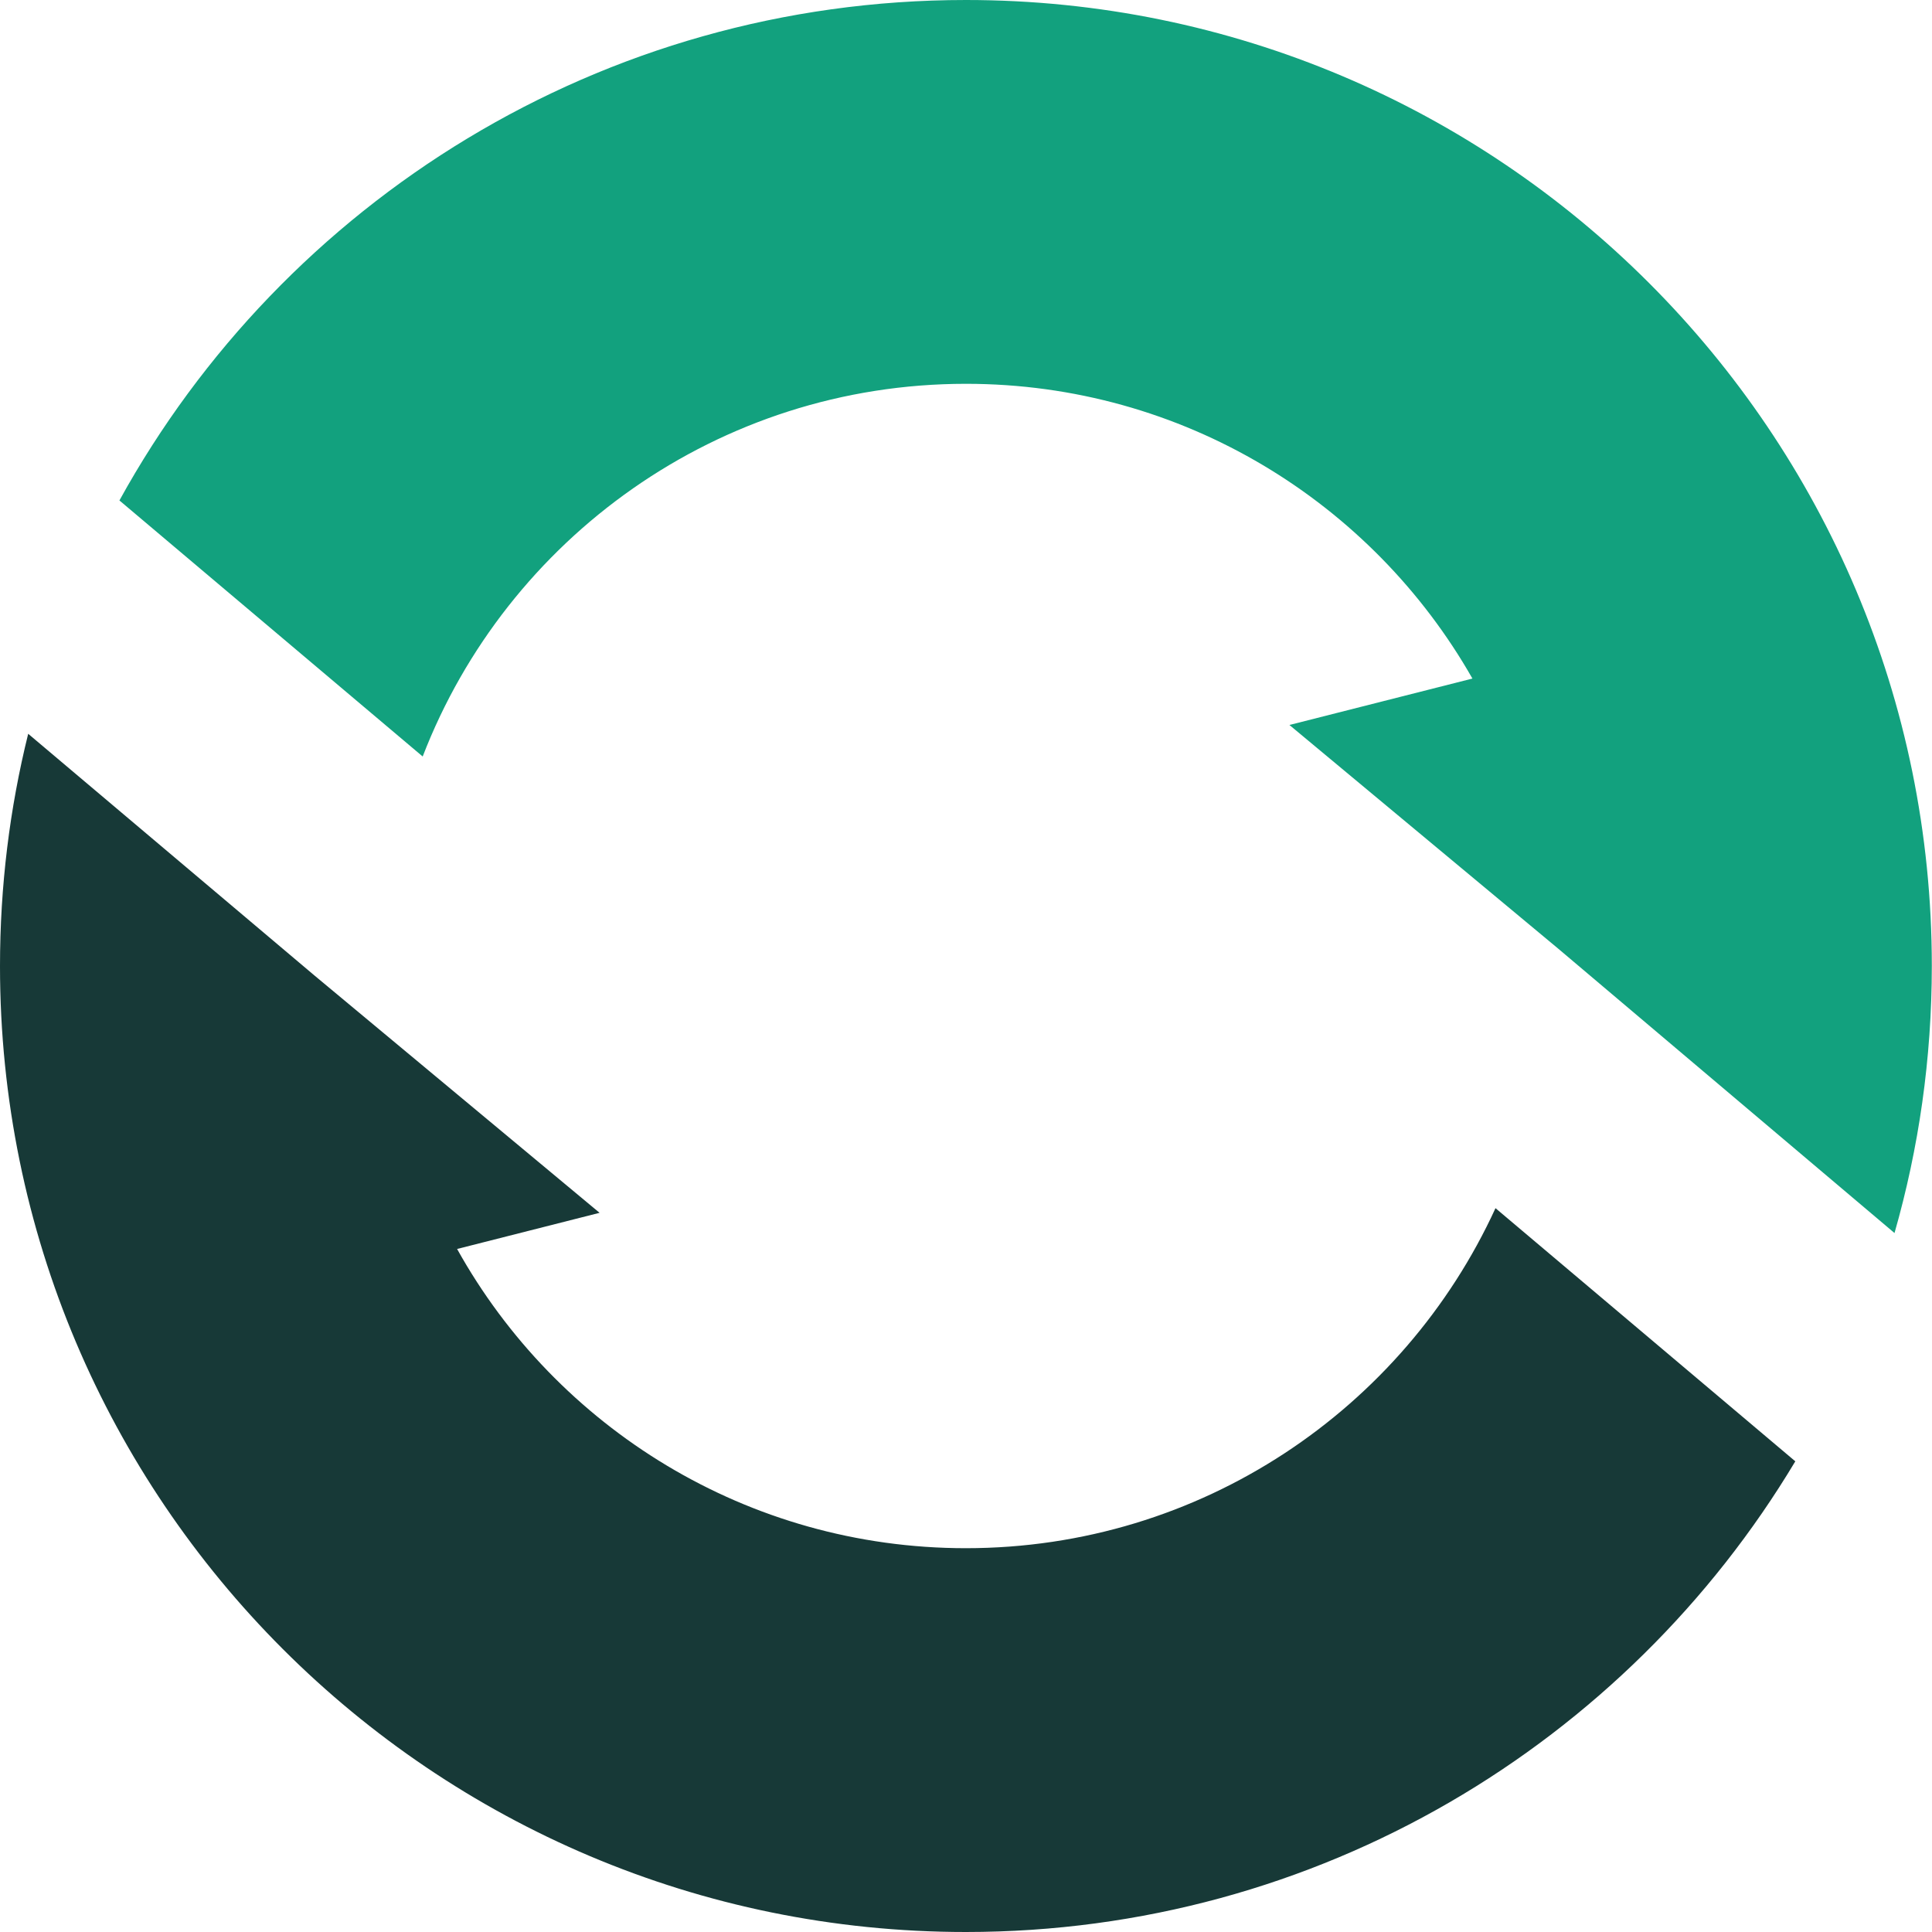
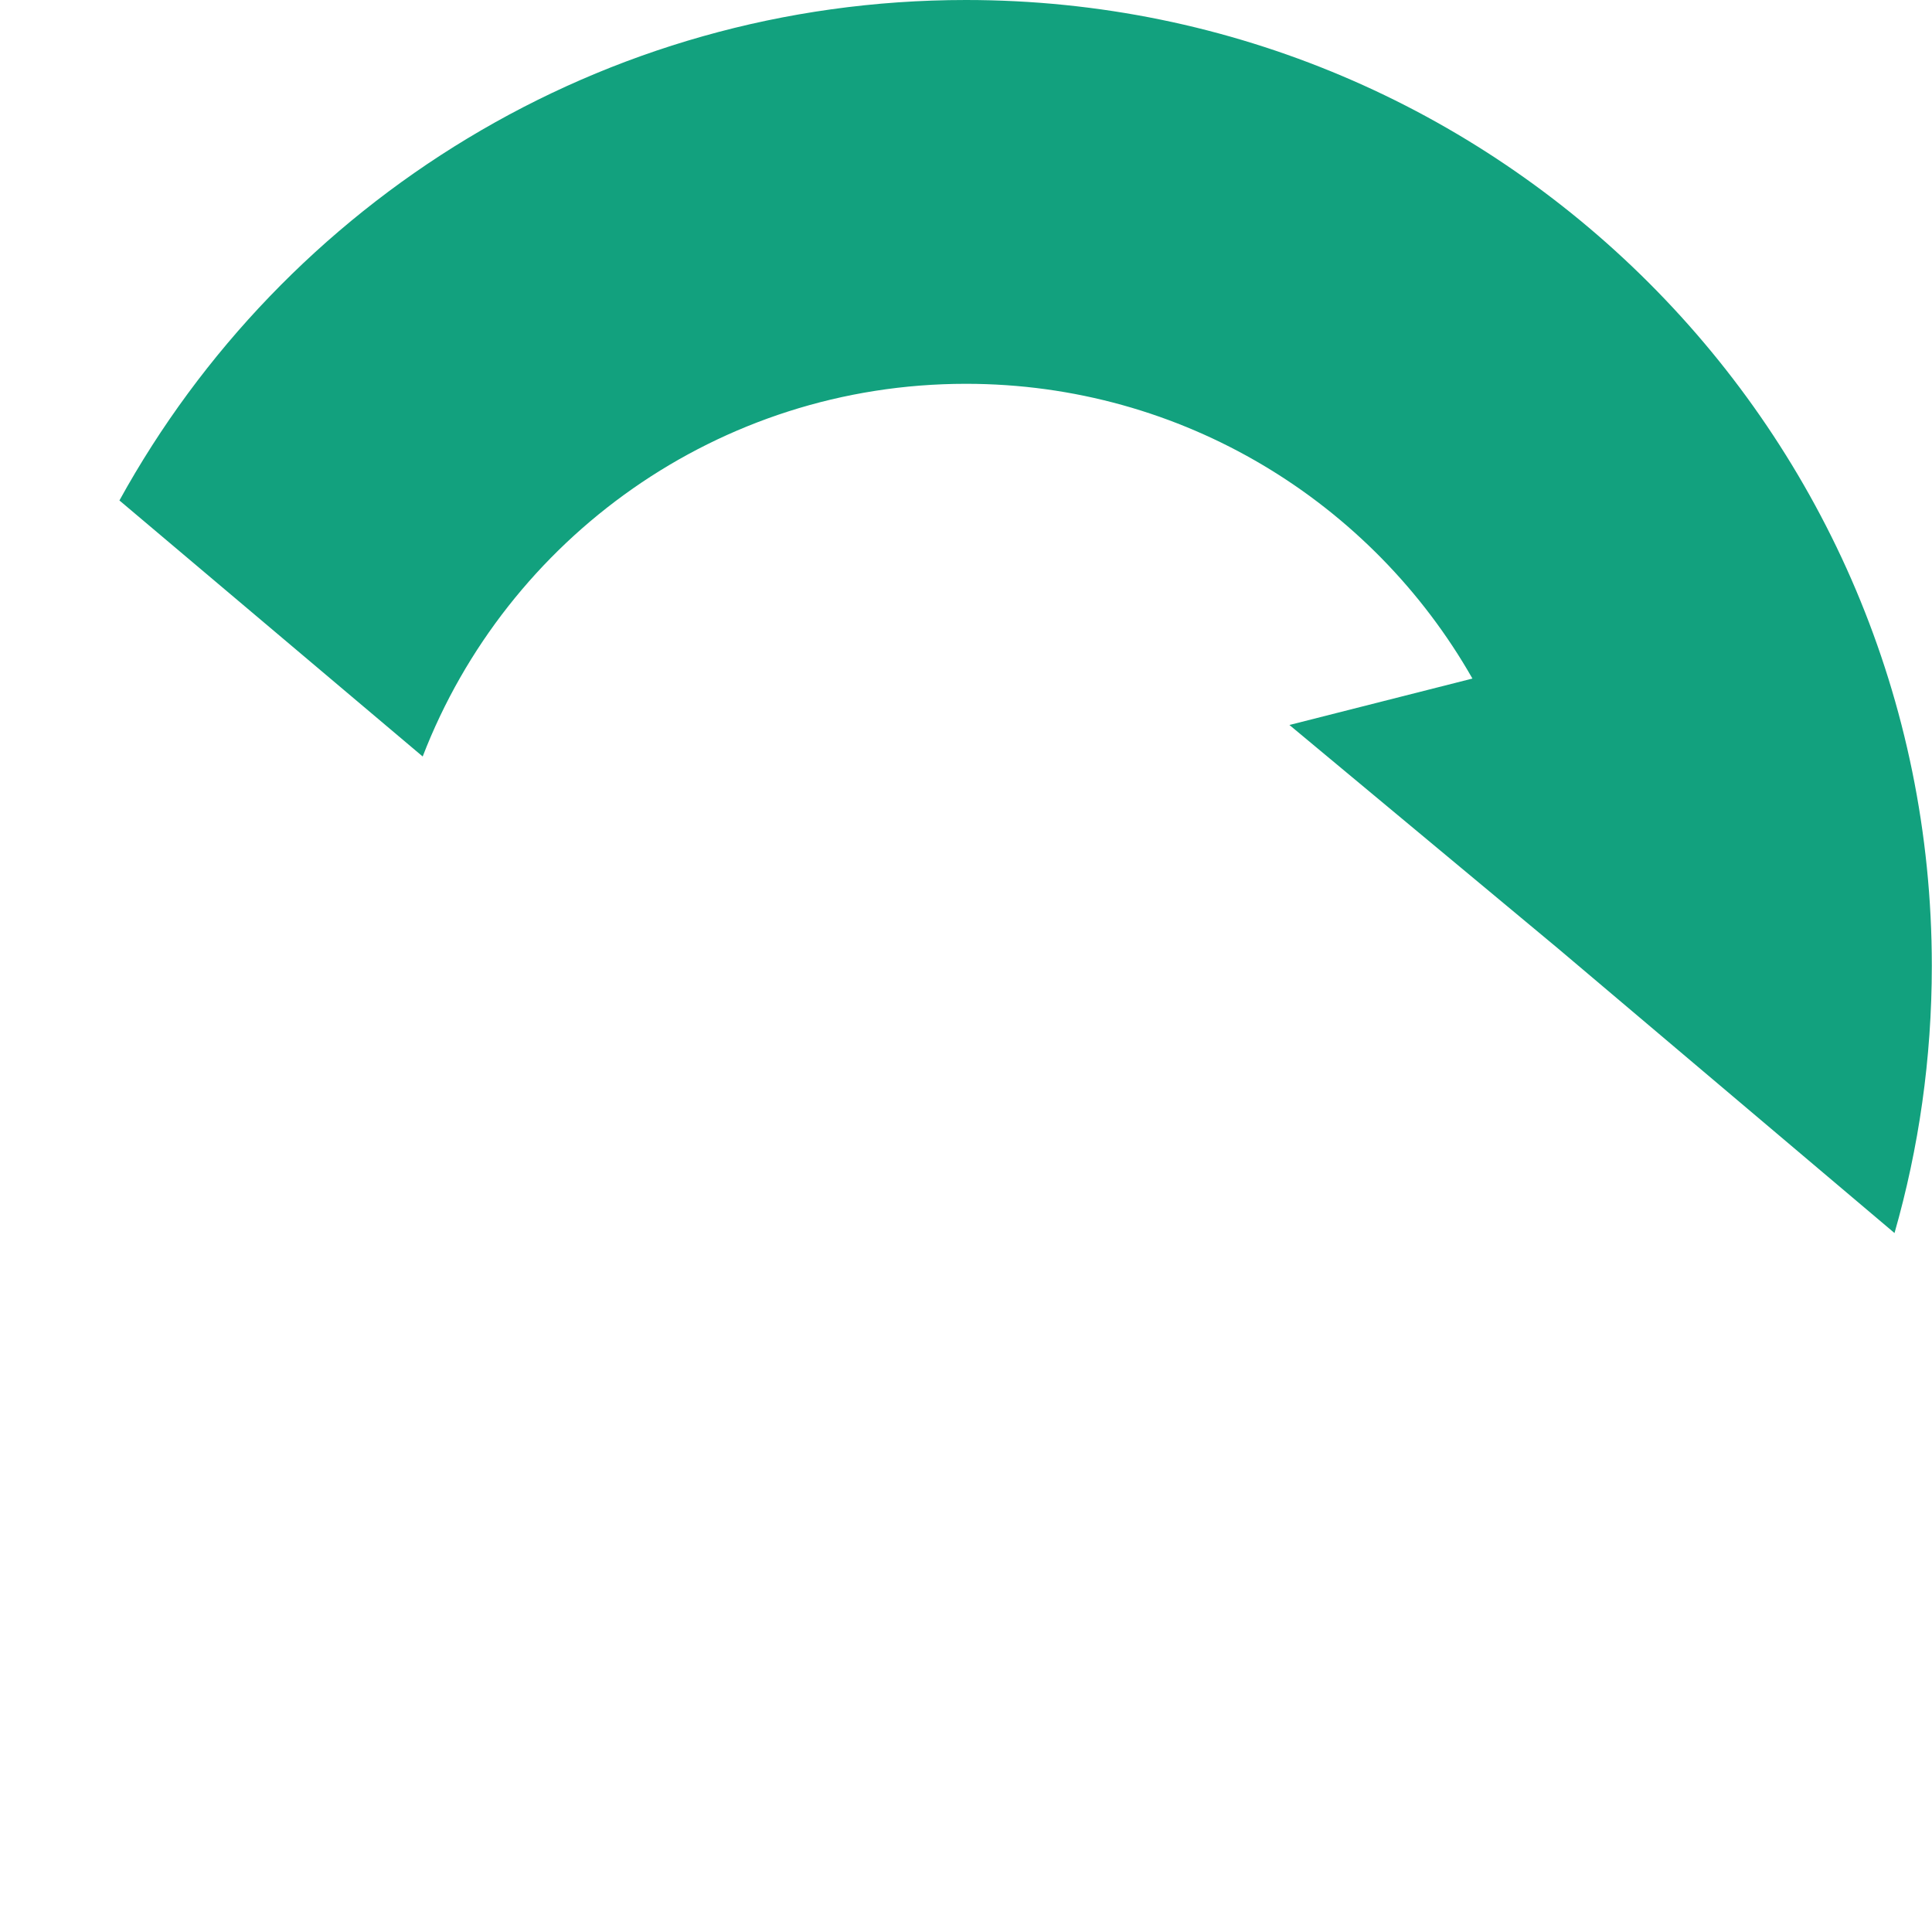
<svg xmlns="http://www.w3.org/2000/svg" width="32" height="32" viewBox="0 0 32 32" fill="none">
  <path d="M31.997 15.998C31.997 17.534 31.781 19.019 31.379 20.423L25.808 15.712L21.357 12.008L24.388 11.239C22.729 8.324 19.593 6.357 15.999 6.357C11.899 6.357 8.393 8.92 7.001 12.53L1.978 8.289C4.699 3.349 9.958 0 15.999 0C24.835 0 31.997 7.162 31.997 15.998Z" fill="#12A17E" />
-   <path d="M15.998 32C21.834 32 26.941 28.873 29.736 24.204L24.77 20.011C23.247 23.334 19.892 25.643 15.998 25.643C12.376 25.643 9.216 23.643 7.571 20.687L9.931 20.088L5.207 16.156L0.467 12.154C0.161 13.387 0 14.675 0 16.002C0 24.838 7.162 32 15.998 32Z" fill="#173937" />
</svg>